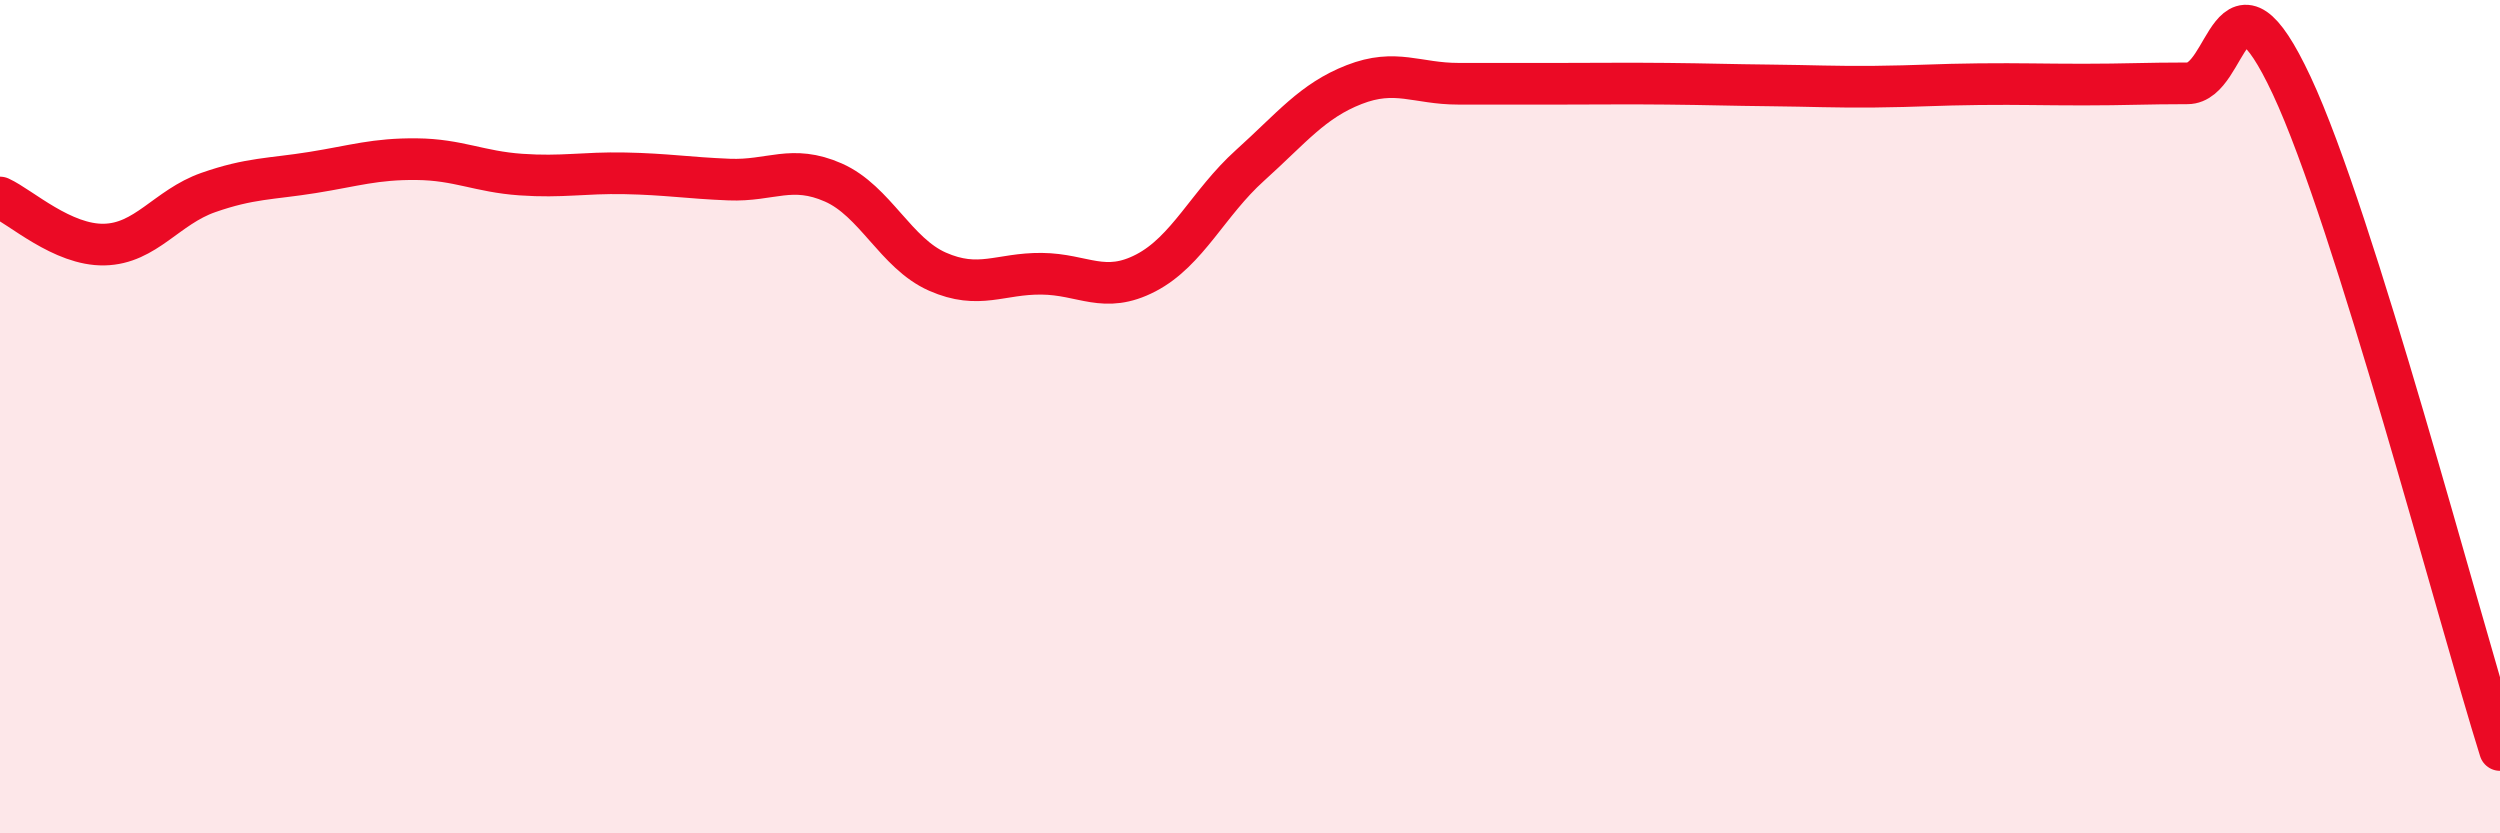
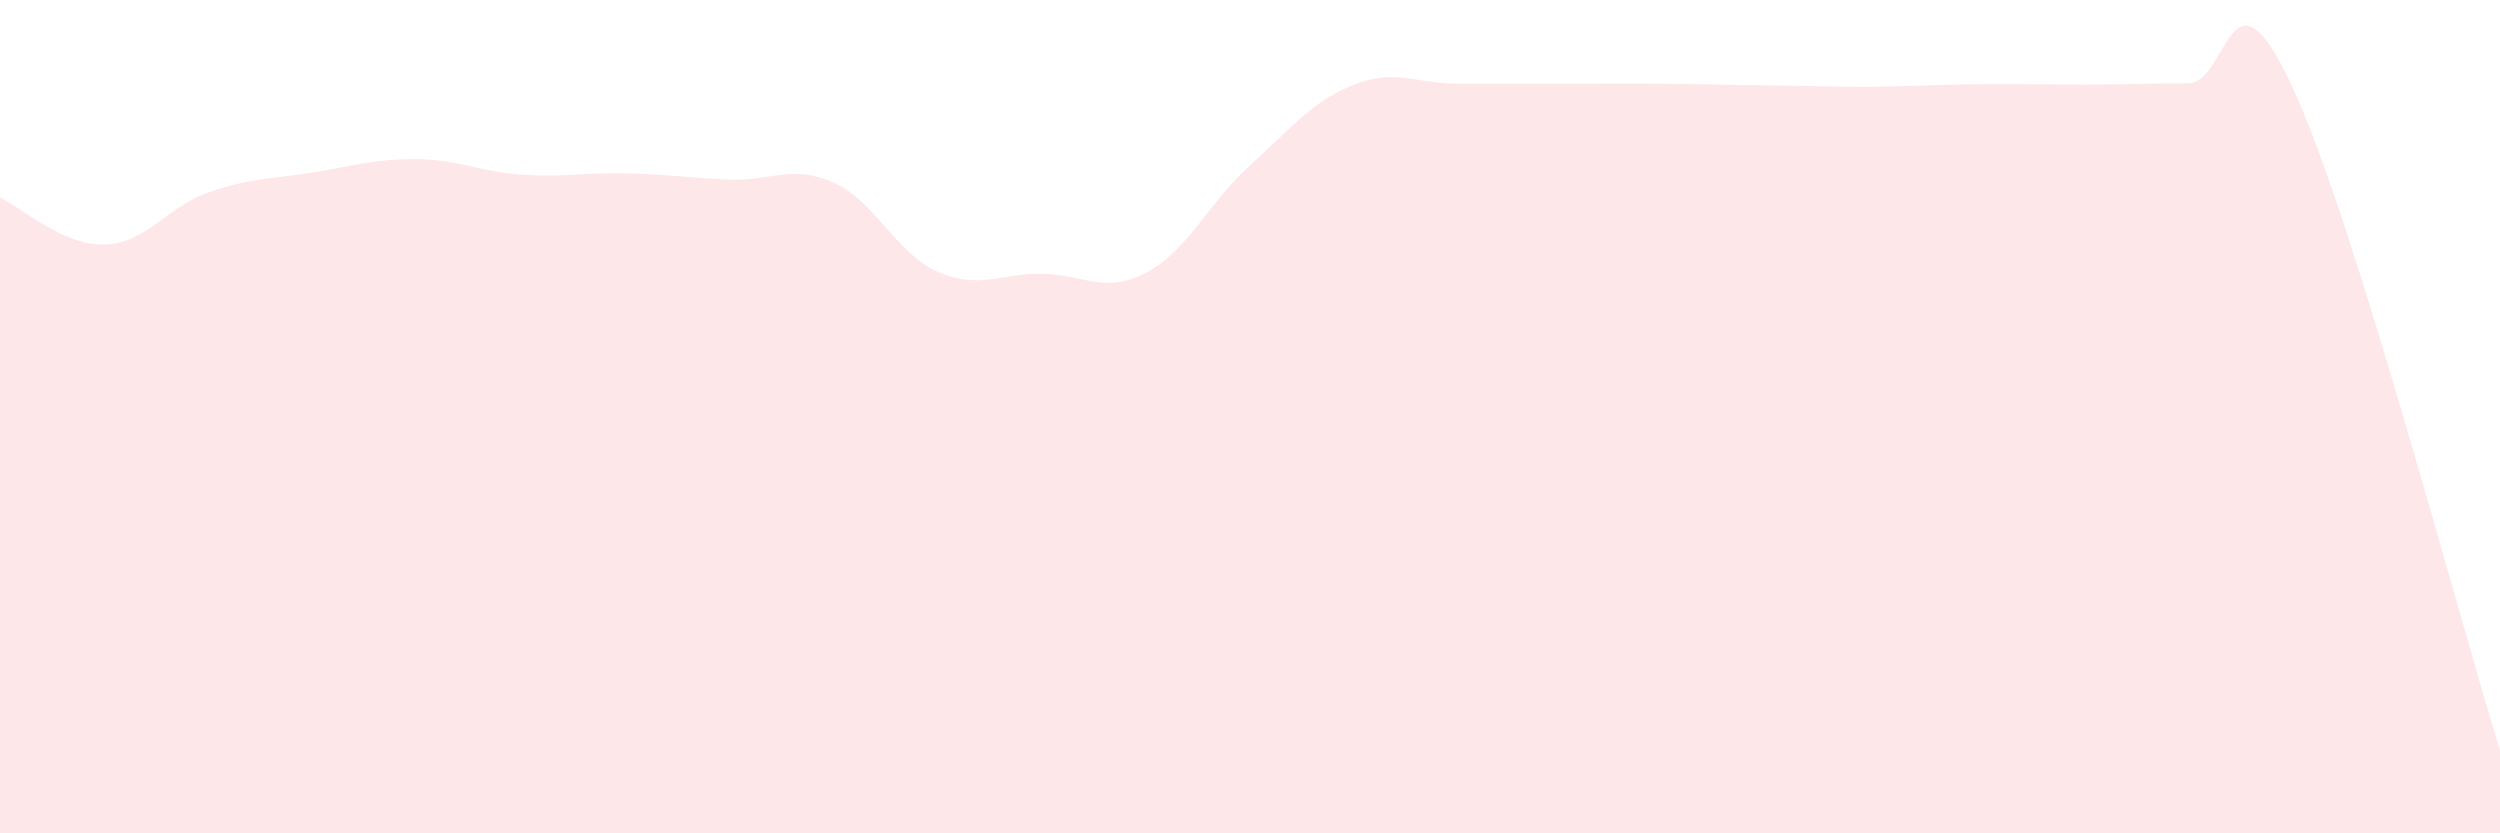
<svg xmlns="http://www.w3.org/2000/svg" width="60" height="20" viewBox="0 0 60 20">
  <path d="M 0,4.74 C 0.5,4.97 1.5,5.89 2.5,5.87 C 3.5,5.85 4,4.97 5,4.62 C 6,4.27 6.5,4.3 7.5,4.14 C 8.5,3.98 9,3.81 10,3.82 C 11,3.83 11.5,4.12 12.5,4.19 C 13.5,4.26 14,4.14 15,4.16 C 16,4.18 16.5,4.27 17.5,4.31 C 18.5,4.35 19,3.94 20,4.38 C 21,4.82 21.5,6.08 22.5,6.52 C 23.5,6.96 24,6.56 25,6.57 C 26,6.58 26.5,7.07 27.5,6.55 C 28.5,6.03 29,4.87 30,3.97 C 31,3.07 31.5,2.42 32.5,2.03 C 33.5,1.64 34,2.01 35,2.01 C 36,2.01 36.5,2.01 37.5,2.01 C 38.5,2.01 39,2 40,2.01 C 41,2.02 41.5,2.04 42.5,2.05 C 43.5,2.06 44,2.09 45,2.08 C 46,2.07 46.5,2.03 47.5,2.02 C 48.5,2.01 49,2.03 50,2.03 C 51,2.03 51.5,2 52.5,2 C 53.5,2 53.5,-1.15 55,2.05 C 56.5,5.25 59,14.81 60,18L60 20L0 20Z" fill="#EB0A25" opacity="0.1" stroke-linecap="round" stroke-linejoin="round" />
-   <path d="M 0,4.74 C 0.5,4.97 1.5,5.89 2.5,5.87 C 3.5,5.85 4,4.97 5,4.62 C 6,4.27 6.5,4.3 7.5,4.14 C 8.5,3.98 9,3.81 10,3.82 C 11,3.83 11.5,4.12 12.5,4.19 C 13.5,4.26 14,4.14 15,4.16 C 16,4.18 16.5,4.27 17.5,4.31 C 18.5,4.35 19,3.94 20,4.38 C 21,4.82 21.5,6.08 22.5,6.52 C 23.5,6.96 24,6.56 25,6.57 C 26,6.58 26.5,7.07 27.5,6.55 C 28.5,6.03 29,4.87 30,3.97 C 31,3.07 31.5,2.42 32.5,2.03 C 33.5,1.64 34,2.01 35,2.01 C 36,2.01 36.5,2.01 37.5,2.01 C 38.5,2.01 39,2 40,2.01 C 41,2.02 41.5,2.04 42.5,2.05 C 43.5,2.06 44,2.09 45,2.08 C 46,2.07 46.5,2.03 47.5,2.02 C 48.5,2.01 49,2.03 50,2.03 C 51,2.03 51.5,2 52.5,2 C 53.5,2 53.5,-1.15 55,2.05 C 56.5,5.25 59,14.81 60,18" stroke="#EB0A25" stroke-width="1" fill="none" stroke-linecap="round" stroke-linejoin="round" />
</svg>